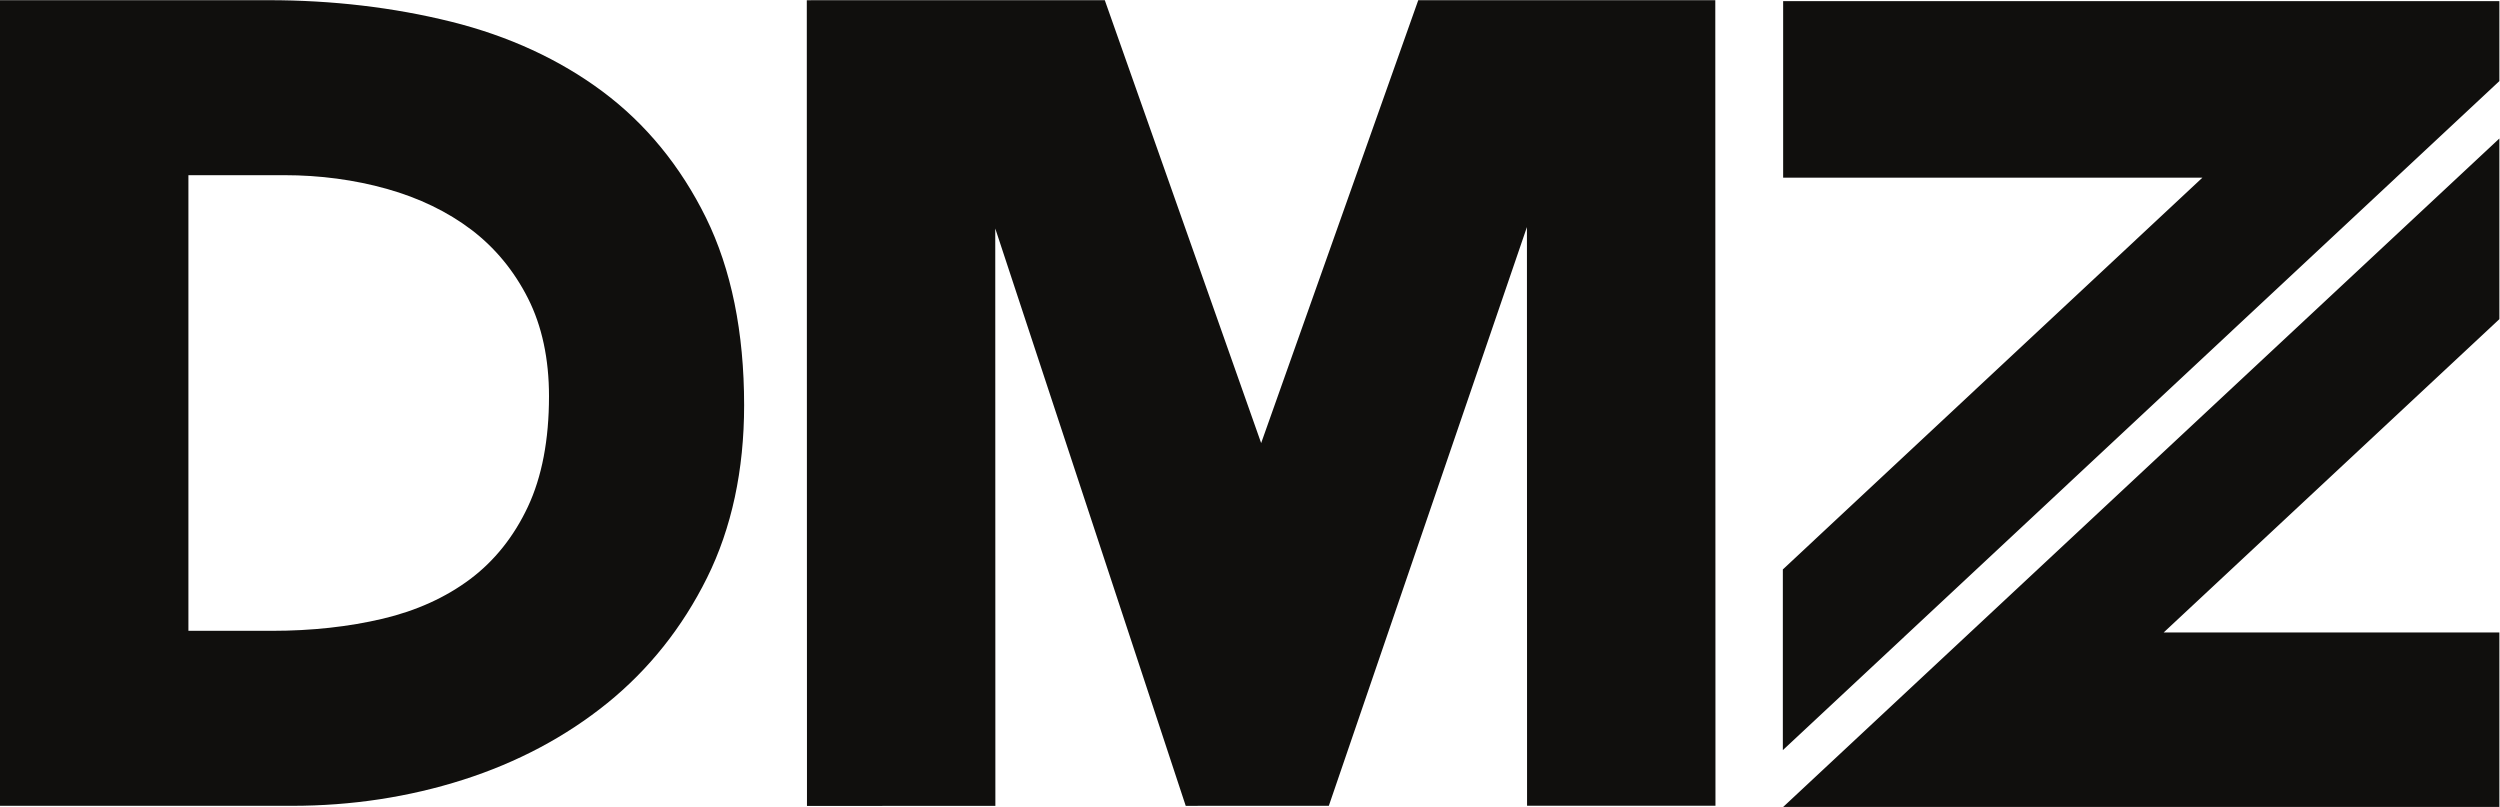
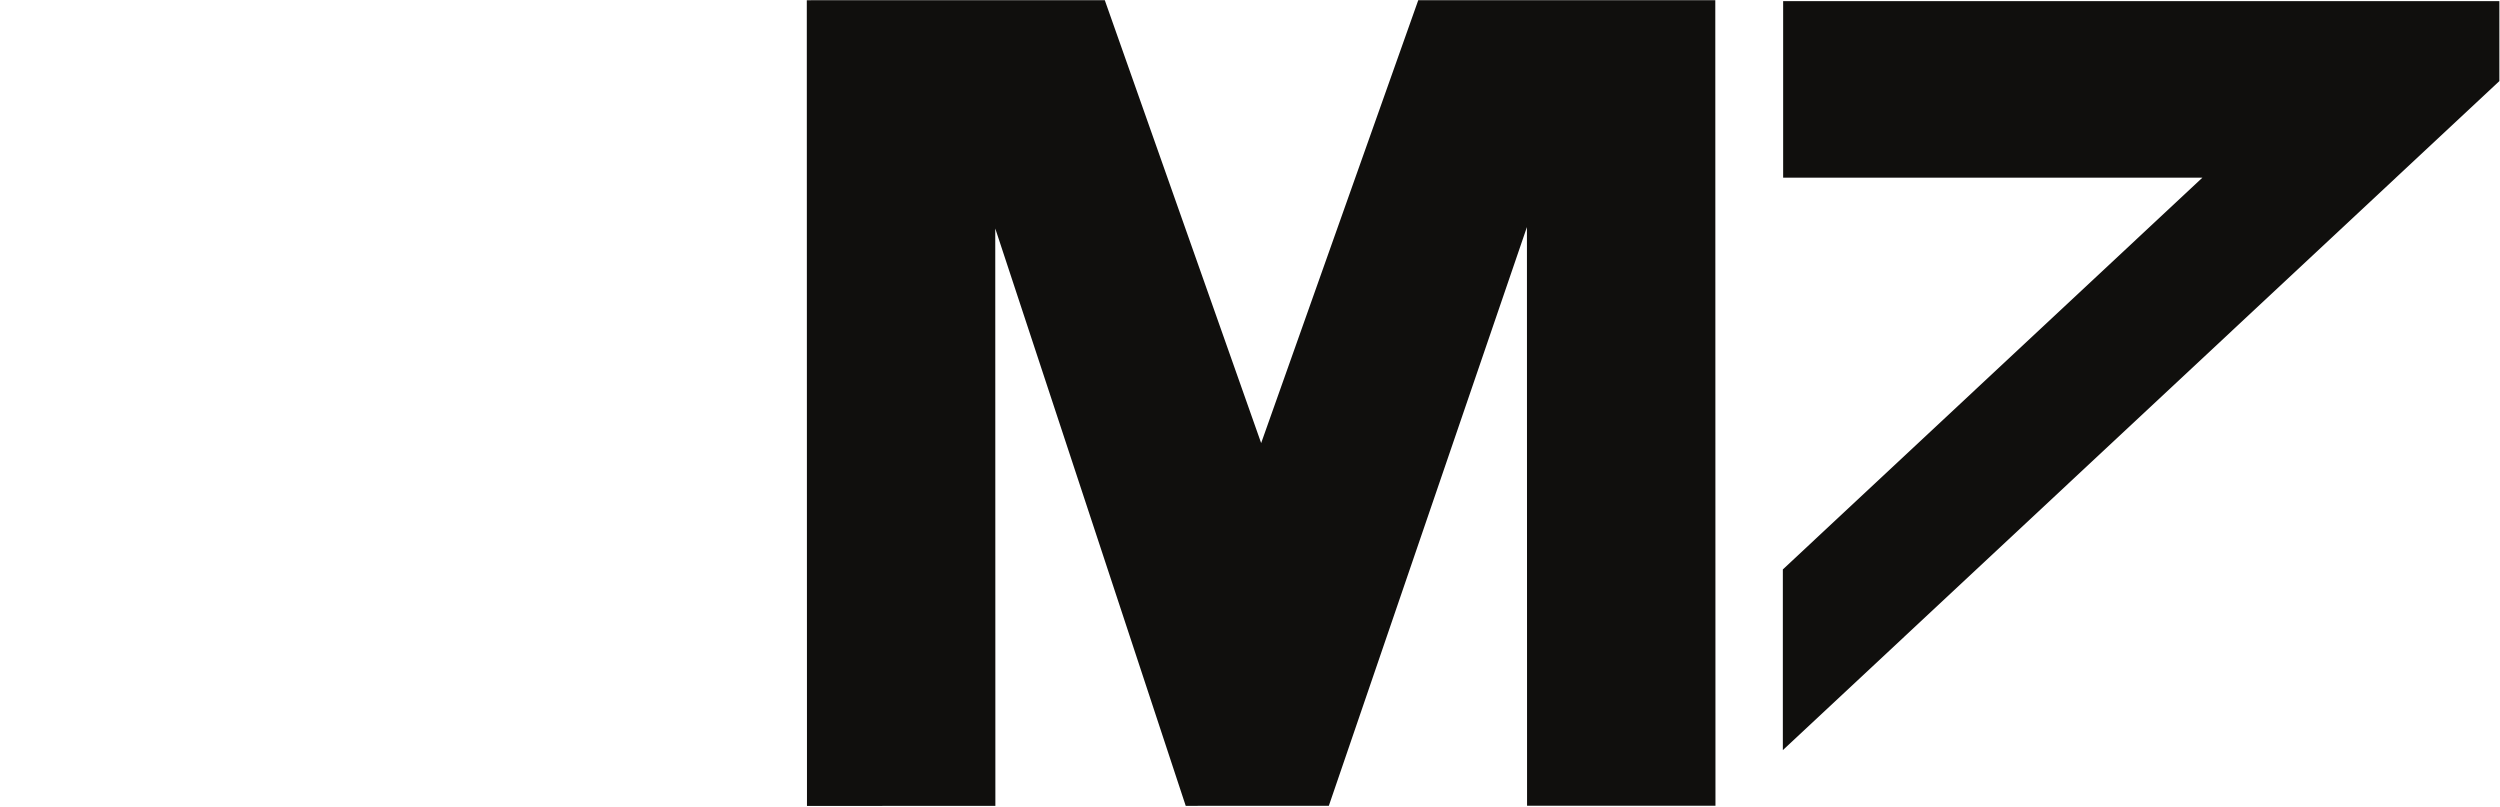
<svg xmlns="http://www.w3.org/2000/svg" viewBox="0 0 672 216.907" height="216.907" width="672" xml:space="preserve" id="svg10" version="1.1">
  <defs id="defs14" />
  <g transform="matrix(1.333,0,0,-1.333,0,216.907)" id="g18">
    <g transform="scale(0.1)" id="g20">
-       <path id="path22" style="fill:#100f0d;fill-opacity:1;fill-rule:nonzero;stroke:none" d="m 1107.07,828.082 c 0,-87.707 -14.33,-162.687 -42.63,-222.871 C 1036.27,545.25 997.137,496.211 948.117,459.43 898.773,422.43 839.461,395.559 771.82,379.57 703.41,363.359 628.266,355.148 548.465,355.148 H 379.926 v 918.812 h 193.34 c 71.953,0 141.601,-9.3 207,-27.66 64.886,-18.26 122.101,-45.92 170.054,-82.22 47.645,-36.12 86.1,-82.65 114.31,-138.31 28.16,-55.618 42.44,-122.137 42.44,-197.688 z m 108.2,614.438 c -86.78,64.69 -189.75,112.15 -306.043,141.05 -115.633,28.7 -239.289,43.25 -367.532,43.25 H 0 V 2.281 h 589.051 c 119.715,0 235.715,17.668 344.754,52.527 109.375,34.922 207.255,86.961 290.925,154.66 83.87,67.863 151.52,152.89 201.05,252.722 49.6,99.957 74.75,216.993 74.75,347.848 0,147.258 -25.9,274.521 -76.98,378.271 -51.15,103.75 -121.22,189.28 -208.28,254.21" />
      <path id="path24" style="fill:#100f0d;fill-opacity:1;fill-rule:nonzero;stroke:none" d="m 3458.9,1626.82 h -598.97 l -316.8,-893.09 -315.31,893.09 h -586.81 l -14.09,-0.2 L 1627.26,2.082 2007.18,2.148 2006.94,1166.47 2391.01,2.238 2679.59,2.301 3079.07,1169.36 3079.32,2.391 3459.24,2.469 3458.9,1626.82" />
      <path id="path26" style="fill:#100f0d;fill-opacity:1;fill-rule:nonzero;stroke:none" d="m 3595.72,1624.87 v -355.9 h 845.46 L 3595.12,478.969 V 114.582 L 5040,1463.72 v 161.15 H 3595.72" />
-       <path id="path28" style="fill:#100f0d;fill-opacity:1;fill-rule:nonzero;stroke:none" d="m 5040,0 v 351.809 h -677 l 677,631.851 v 364.3 L 3595.72,0 H 5040" />
    </g>
  </g>
</svg>